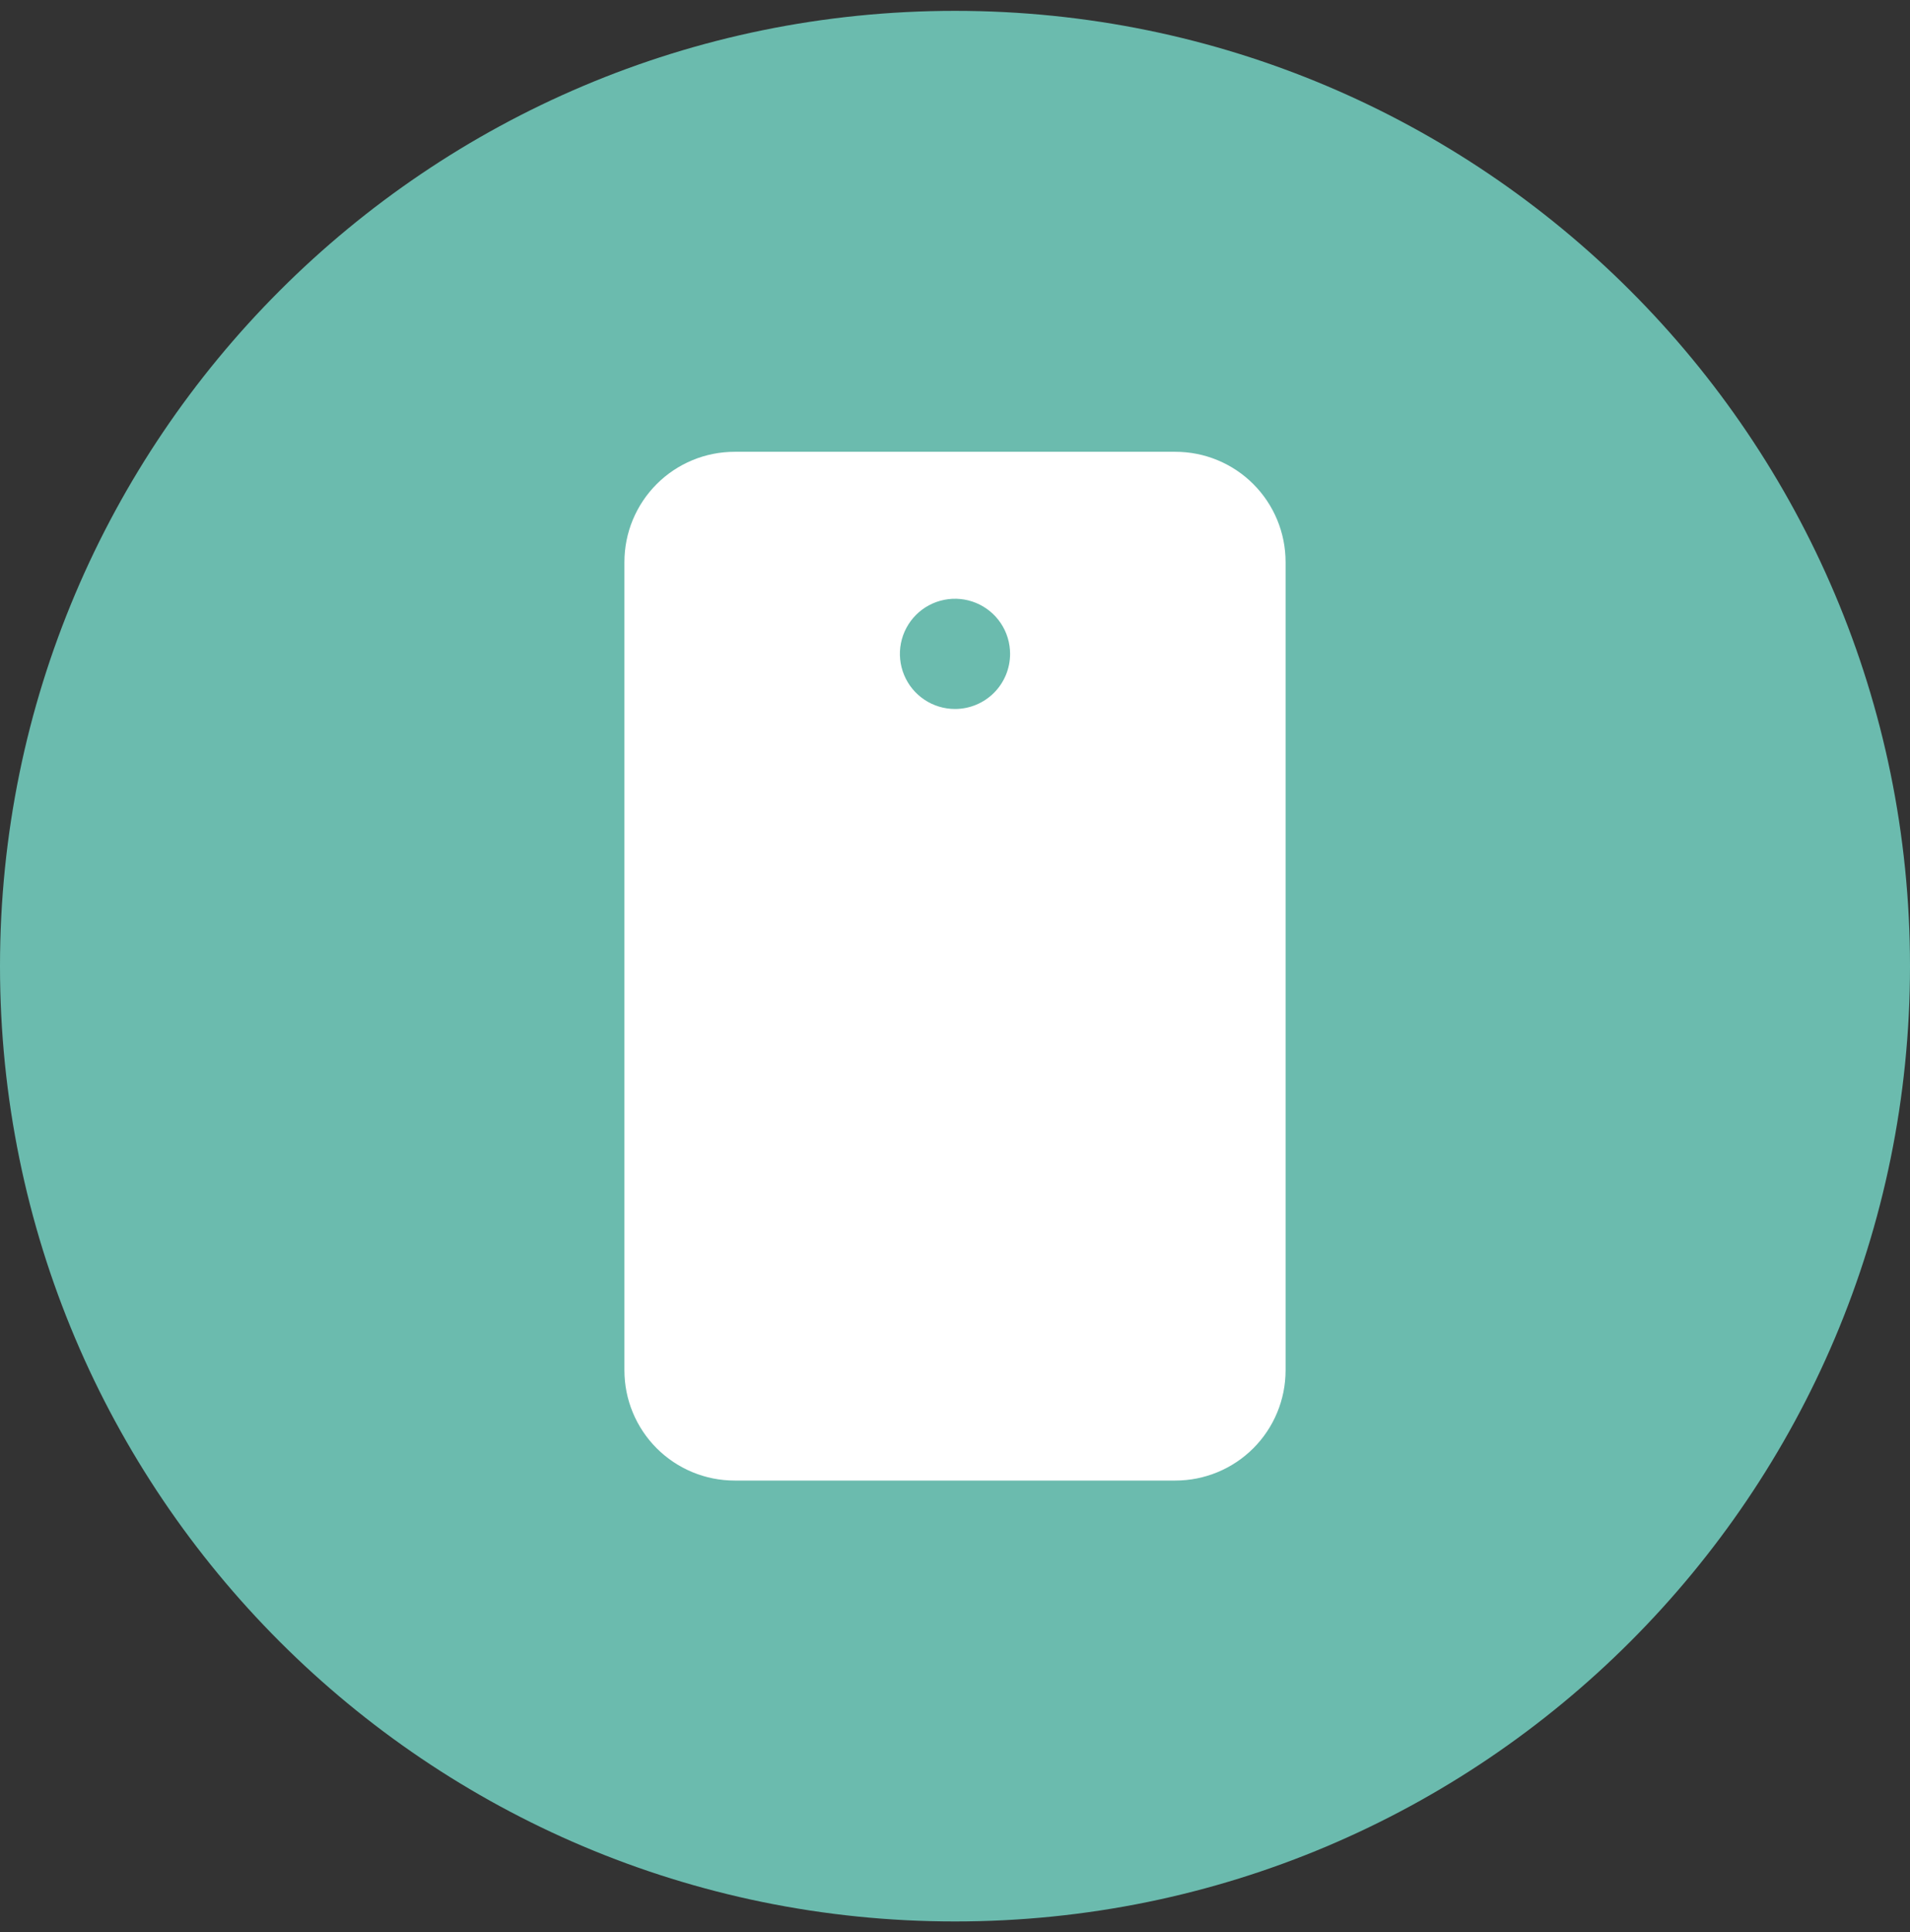
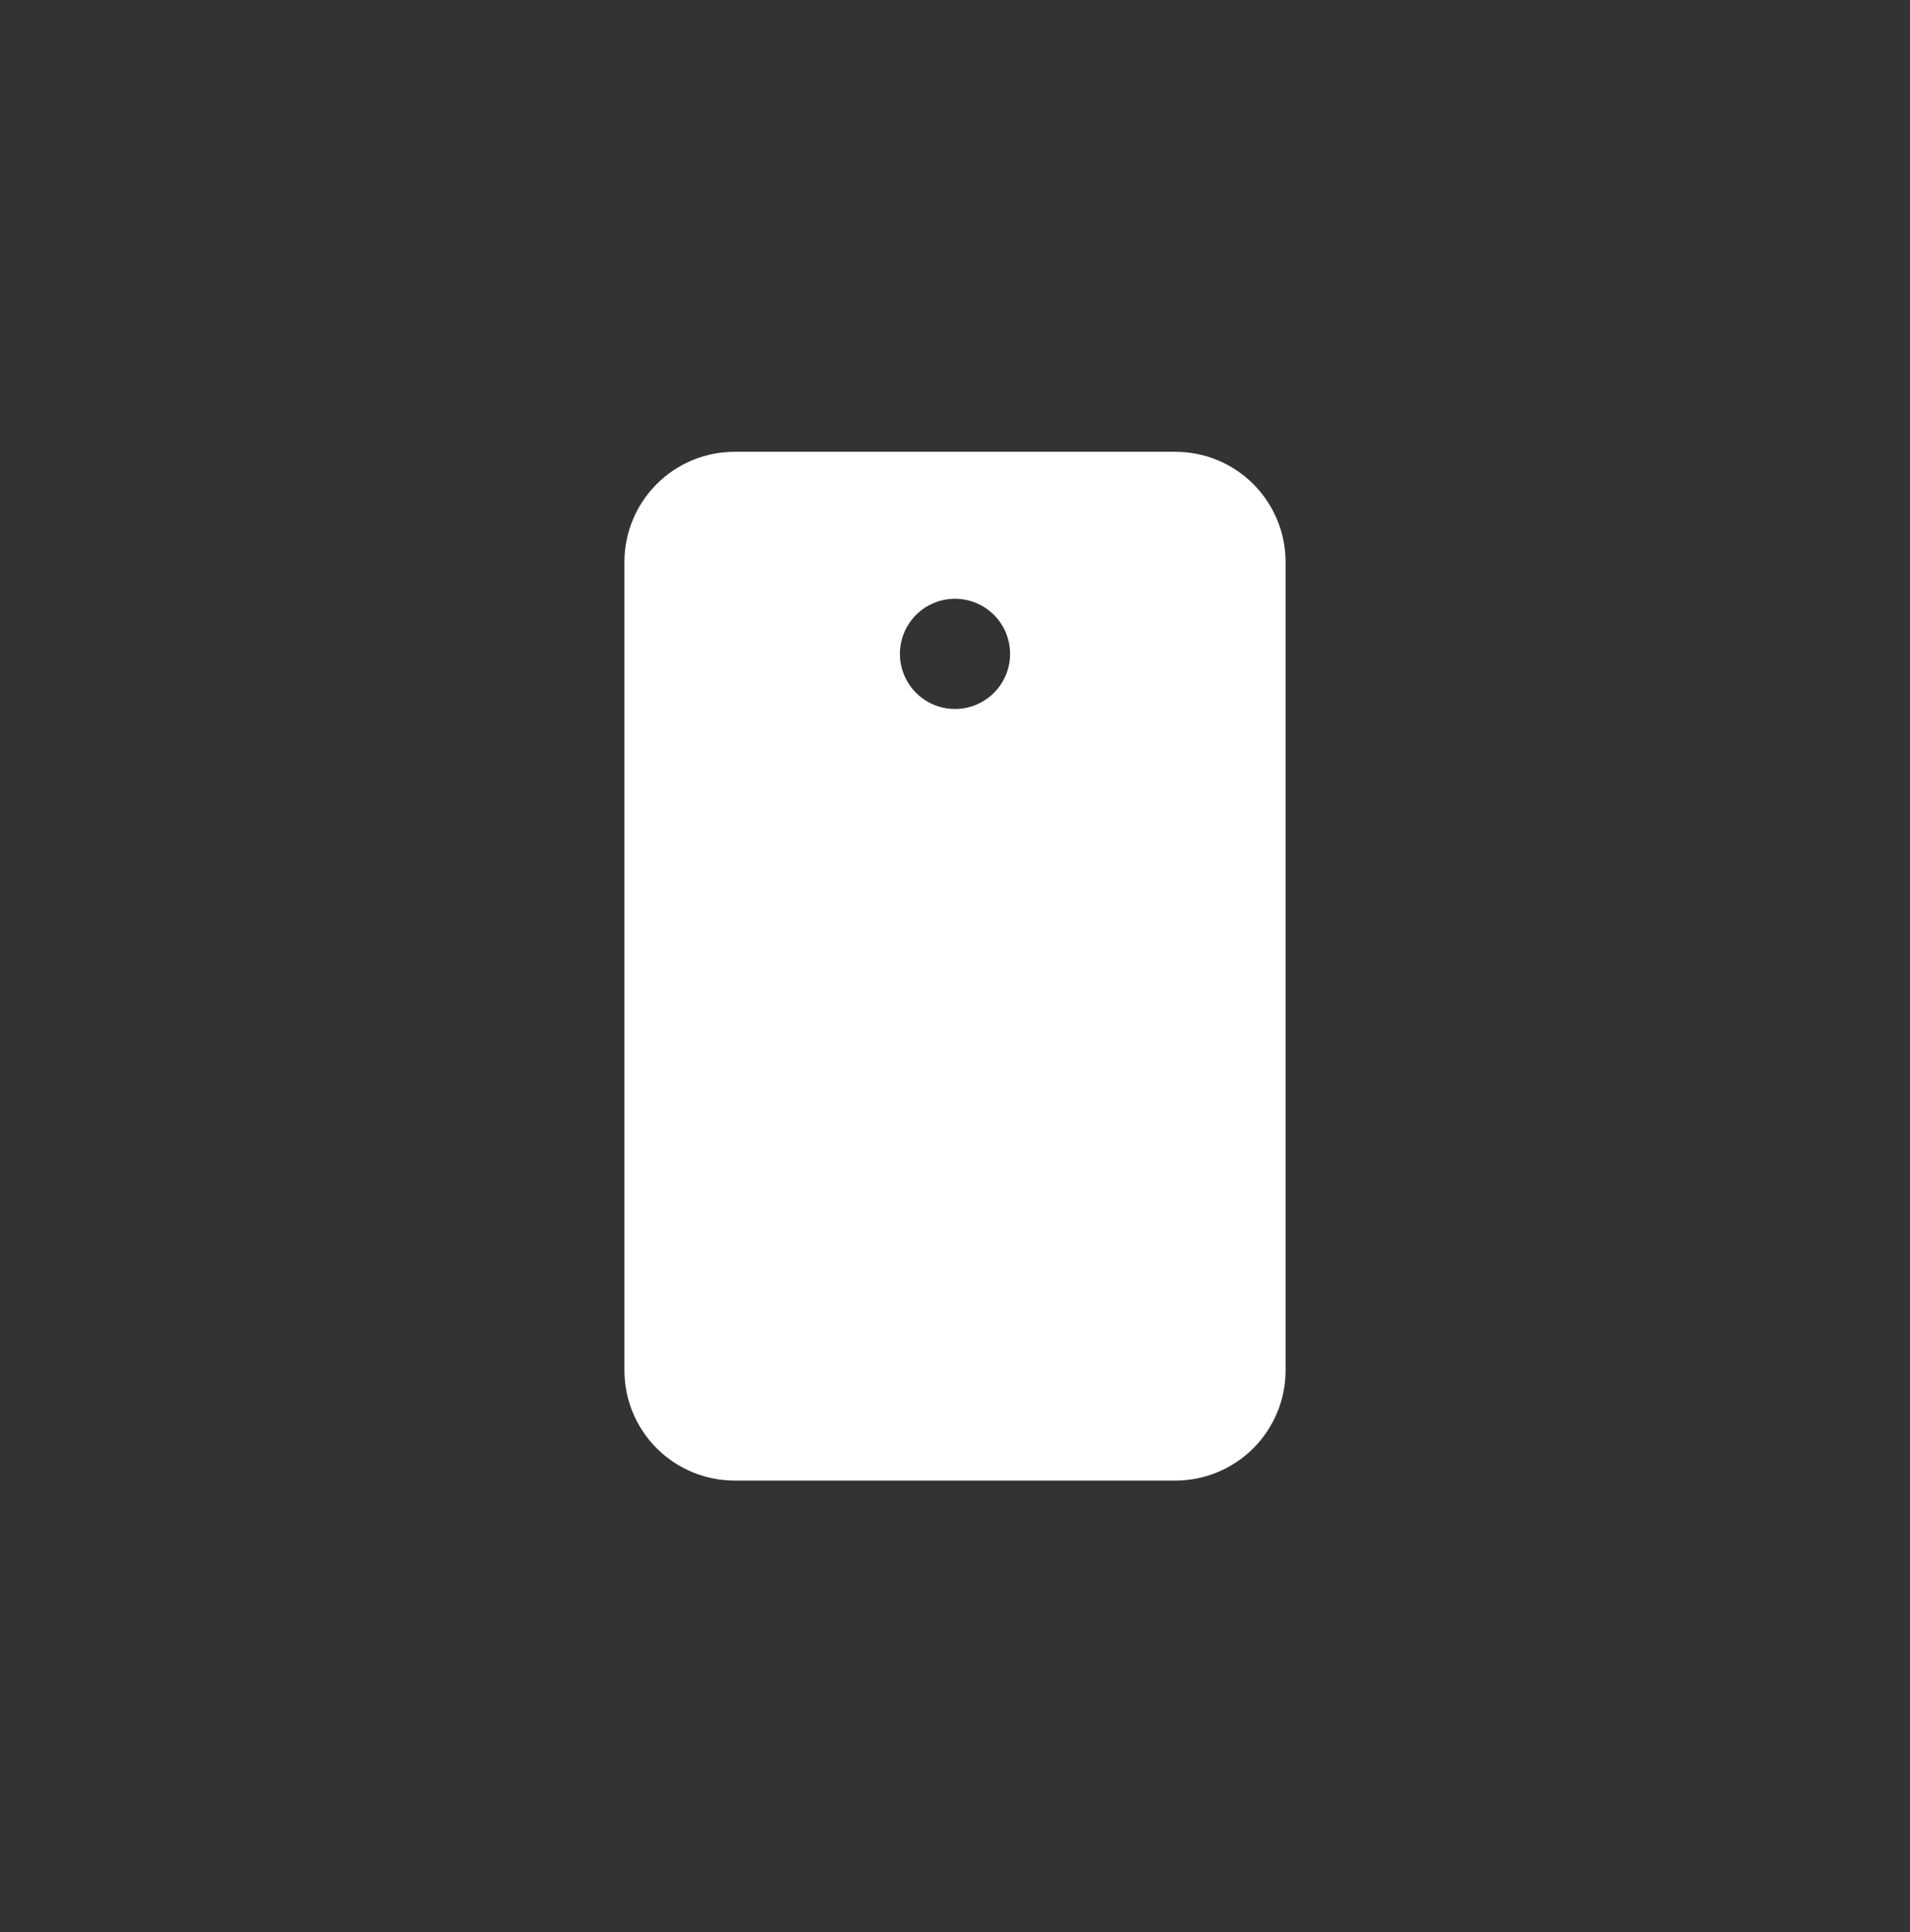
<svg xmlns="http://www.w3.org/2000/svg" width="88" height="89" viewBox="0 0 88 89" fill="none">
  <rect x="0" y="0" width="88" height="89" fill="#333333" stroke="none" />
-   <path d="M0 44.5C0 20.2 19.7 0.5 44 0.5C68.3 0.5 88 20.2 88 44.5C88 68.8 68.3 88.5 44 88.5C19.7 88.5 0 68.8 0 44.5Z" fill="#6bbbae" />
  <path d="M54.154 20.809H33.846C32.5 20.809 31.208 21.343 30.256 22.296C29.304 23.248 28.769 24.539 28.769 25.886V63.116C28.769 64.463 29.304 65.754 30.256 66.706C31.208 67.658 32.5 68.193 33.846 68.193H54.154C55.5 68.193 56.792 67.658 57.744 66.706C58.696 65.754 59.231 64.463 59.231 63.116V25.886C59.231 24.539 58.696 23.248 57.744 22.296C56.792 21.343 55.5 20.809 54.154 20.809ZM44 32.655C43.498 32.655 43.007 32.506 42.59 32.227C42.172 31.948 41.847 31.552 41.655 31.088C41.463 30.624 41.412 30.113 41.51 29.621C41.608 29.129 41.85 28.676 42.205 28.321C42.56 27.966 43.012 27.724 43.505 27.627C43.997 27.529 44.508 27.579 44.971 27.771C45.435 27.963 45.832 28.288 46.111 28.706C46.39 29.123 46.538 29.614 46.538 30.116C46.538 30.79 46.271 31.435 45.795 31.911C45.319 32.387 44.673 32.655 44 32.655Z" fill="white" />
</svg>